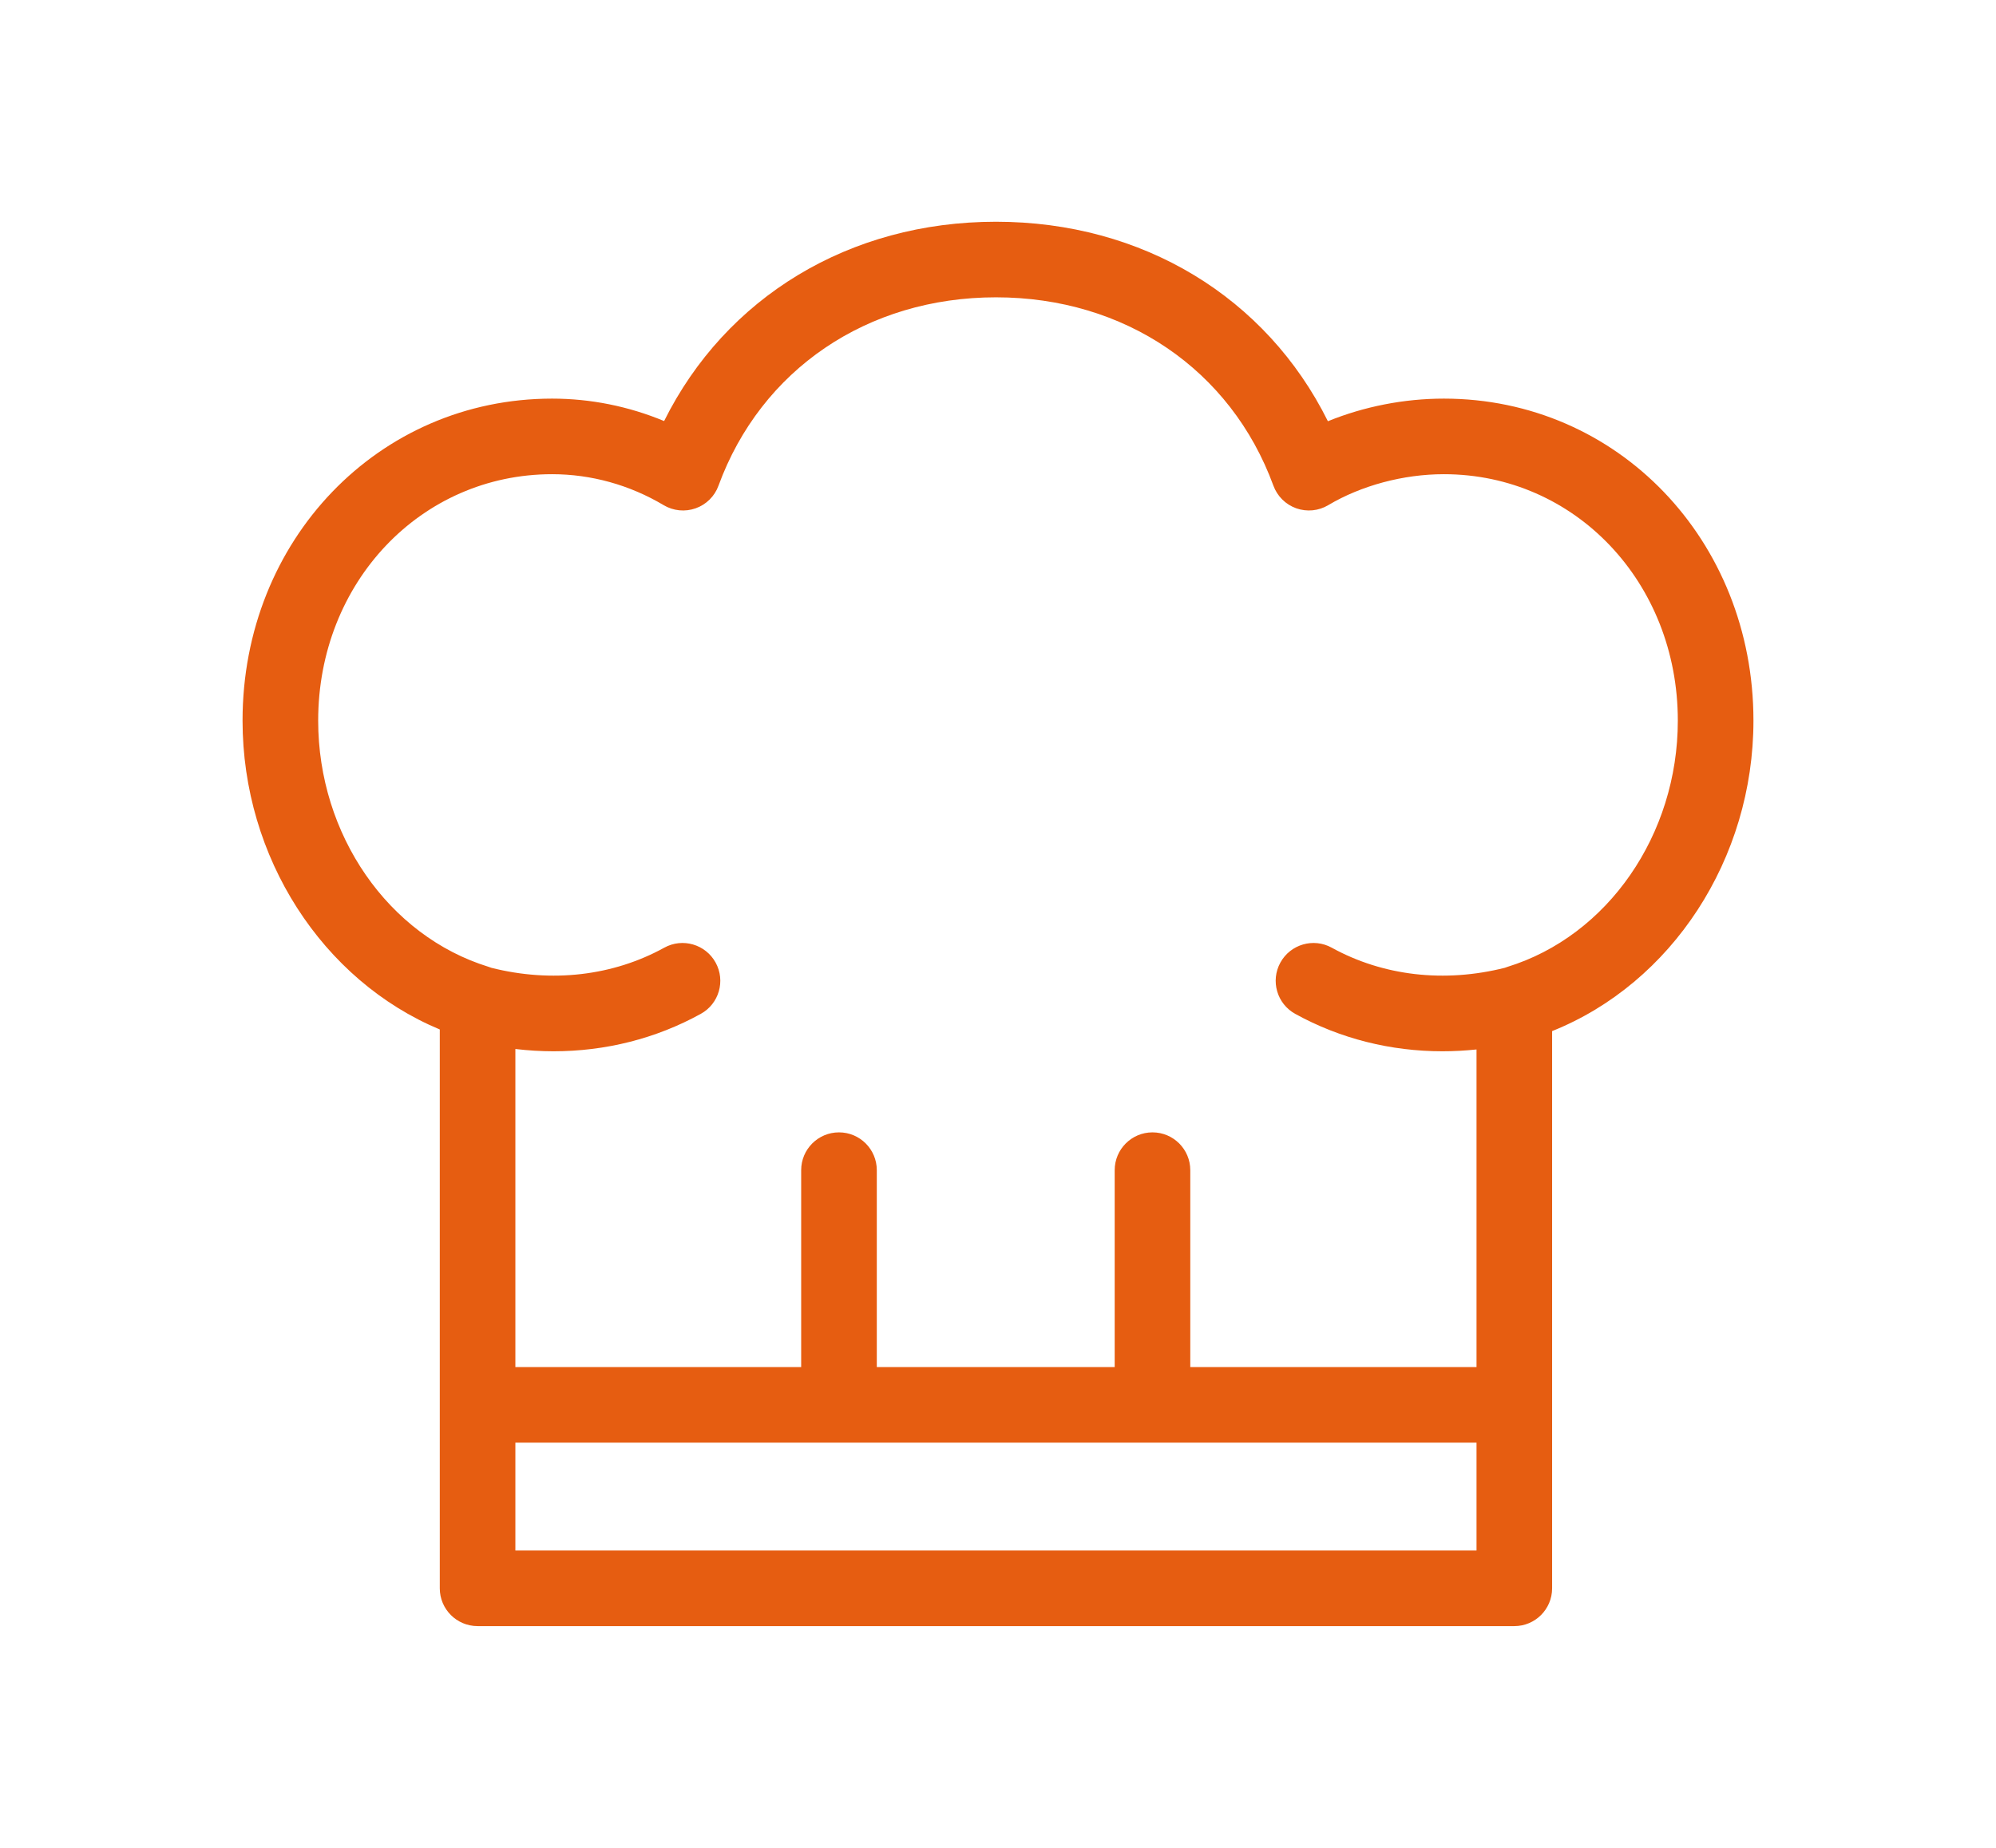
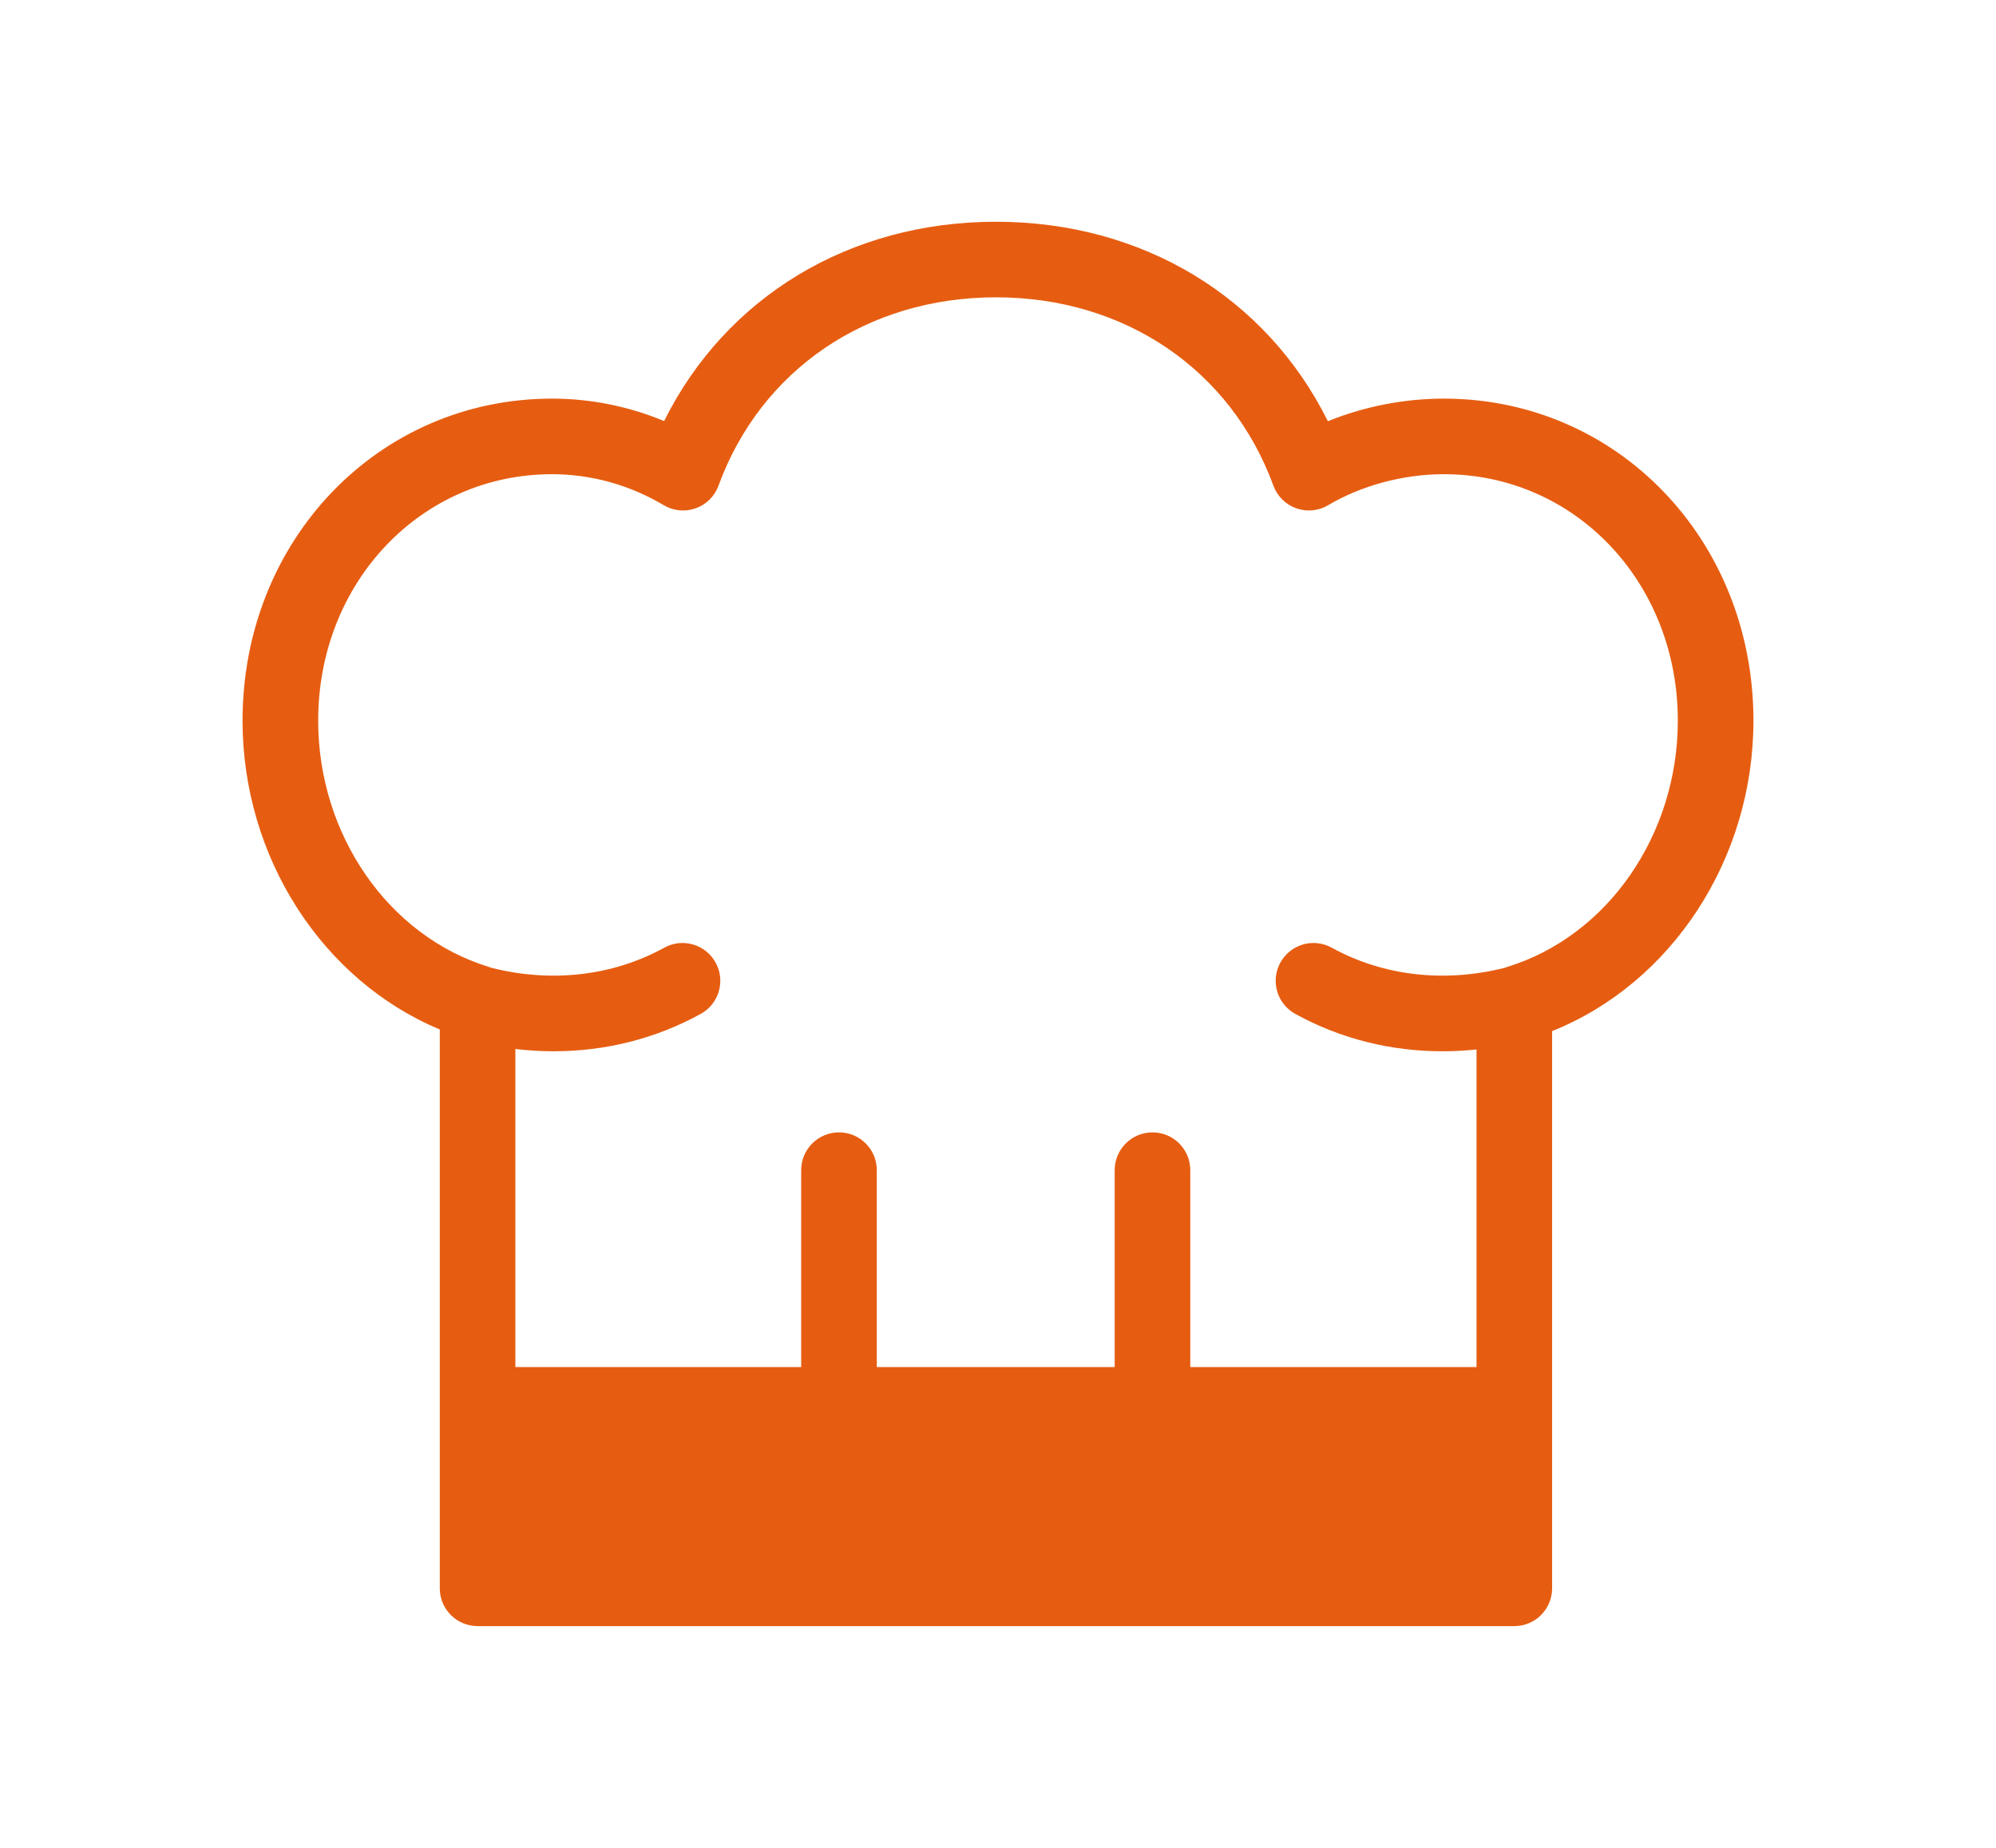
<svg xmlns="http://www.w3.org/2000/svg" width="54" height="50" viewBox="0 0 54 50" fill="none">
-   <path d="M39.064 10.786C37.987 10.786 36.905 10.999 35.925 11.398C34.257 8.041 30.911 6 26.945 6C22.981 6 19.636 8.039 17.967 11.393C17.005 10.993 15.975 10.786 14.937 10.786C10.241 10.786 6.562 14.613 6.562 19.499C6.562 23.202 8.722 26.529 11.898 27.856V42.977C11.898 43.542 12.356 44 12.921 44H36.272C36.837 44 37.974 43.542 37.974 42.977C37.974 42.579 36.837 41.955 36.272 41.955H13.943V39.035H39.946V41.955H31.575C31.01 41.955 30.552 42.413 30.552 42.977C30.552 43.542 31.01 44 31.575 44H40.969C41.533 44 41.991 43.542 41.991 42.977V27.9C45.228 26.605 47.438 23.244 47.438 19.499C47.438 14.613 43.759 10.786 39.064 10.786ZM40.779 26.163C40.757 26.169 40.736 26.178 40.715 26.186C39.079 26.599 37.419 26.409 36.029 25.643C35.535 25.37 34.913 25.55 34.64 26.045C34.367 26.54 34.547 27.162 35.042 27.434C36.258 28.105 37.623 28.446 39.025 28.446C39.331 28.446 39.638 28.429 39.946 28.397V36.99H32.202V31.663C32.202 31.098 31.744 30.64 31.179 30.64C30.615 30.64 30.157 31.098 30.157 31.663V36.99H23.721V31.663C23.721 31.098 23.263 30.64 22.698 30.64C22.133 30.64 21.675 31.098 21.675 31.663V36.99H13.943V28.384C14.289 28.425 14.633 28.446 14.976 28.446C16.377 28.446 17.742 28.105 18.958 27.434C19.453 27.162 19.633 26.54 19.36 26.045C19.087 25.55 18.465 25.37 17.971 25.643C16.583 26.408 14.926 26.599 13.292 26.187C13.269 26.178 13.245 26.17 13.222 26.162C10.505 25.326 8.608 22.586 8.608 19.499C8.608 15.76 11.388 12.831 14.937 12.831C15.99 12.831 17.034 13.12 17.955 13.669C18.084 13.746 18.229 13.793 18.378 13.808C18.528 13.823 18.679 13.804 18.82 13.754C18.962 13.704 19.091 13.623 19.198 13.517C19.305 13.411 19.387 13.283 19.438 13.142C20.589 9.998 23.466 8.045 26.945 8.045C30.424 8.045 33.3 9.998 34.451 13.142C34.503 13.283 34.585 13.411 34.692 13.517C34.799 13.623 34.927 13.703 35.069 13.754C35.211 13.804 35.362 13.822 35.511 13.808C35.661 13.793 35.805 13.746 35.934 13.669C36.829 13.136 37.97 12.831 39.063 12.831C42.612 12.831 45.392 15.76 45.392 19.499C45.392 22.587 43.495 25.327 40.779 26.163Z" fill="#E65D11" />
+   <path d="M39.064 10.786C37.987 10.786 36.905 10.999 35.925 11.398C34.257 8.041 30.911 6 26.945 6C22.981 6 19.636 8.039 17.967 11.393C17.005 10.993 15.975 10.786 14.937 10.786C10.241 10.786 6.562 14.613 6.562 19.499C6.562 23.202 8.722 26.529 11.898 27.856V42.977C11.898 43.542 12.356 44 12.921 44H36.272C36.837 44 37.974 43.542 37.974 42.977C37.974 42.579 36.837 41.955 36.272 41.955H13.943H39.946V41.955H31.575C31.01 41.955 30.552 42.413 30.552 42.977C30.552 43.542 31.01 44 31.575 44H40.969C41.533 44 41.991 43.542 41.991 42.977V27.9C45.228 26.605 47.438 23.244 47.438 19.499C47.438 14.613 43.759 10.786 39.064 10.786ZM40.779 26.163C40.757 26.169 40.736 26.178 40.715 26.186C39.079 26.599 37.419 26.409 36.029 25.643C35.535 25.37 34.913 25.55 34.64 26.045C34.367 26.54 34.547 27.162 35.042 27.434C36.258 28.105 37.623 28.446 39.025 28.446C39.331 28.446 39.638 28.429 39.946 28.397V36.99H32.202V31.663C32.202 31.098 31.744 30.64 31.179 30.64C30.615 30.64 30.157 31.098 30.157 31.663V36.99H23.721V31.663C23.721 31.098 23.263 30.64 22.698 30.64C22.133 30.64 21.675 31.098 21.675 31.663V36.99H13.943V28.384C14.289 28.425 14.633 28.446 14.976 28.446C16.377 28.446 17.742 28.105 18.958 27.434C19.453 27.162 19.633 26.54 19.36 26.045C19.087 25.55 18.465 25.37 17.971 25.643C16.583 26.408 14.926 26.599 13.292 26.187C13.269 26.178 13.245 26.17 13.222 26.162C10.505 25.326 8.608 22.586 8.608 19.499C8.608 15.76 11.388 12.831 14.937 12.831C15.99 12.831 17.034 13.12 17.955 13.669C18.084 13.746 18.229 13.793 18.378 13.808C18.528 13.823 18.679 13.804 18.82 13.754C18.962 13.704 19.091 13.623 19.198 13.517C19.305 13.411 19.387 13.283 19.438 13.142C20.589 9.998 23.466 8.045 26.945 8.045C30.424 8.045 33.3 9.998 34.451 13.142C34.503 13.283 34.585 13.411 34.692 13.517C34.799 13.623 34.927 13.703 35.069 13.754C35.211 13.804 35.362 13.822 35.511 13.808C35.661 13.793 35.805 13.746 35.934 13.669C36.829 13.136 37.97 12.831 39.063 12.831C42.612 12.831 45.392 15.76 45.392 19.499C45.392 22.587 43.495 25.327 40.779 26.163Z" fill="#E65D11" />
</svg>